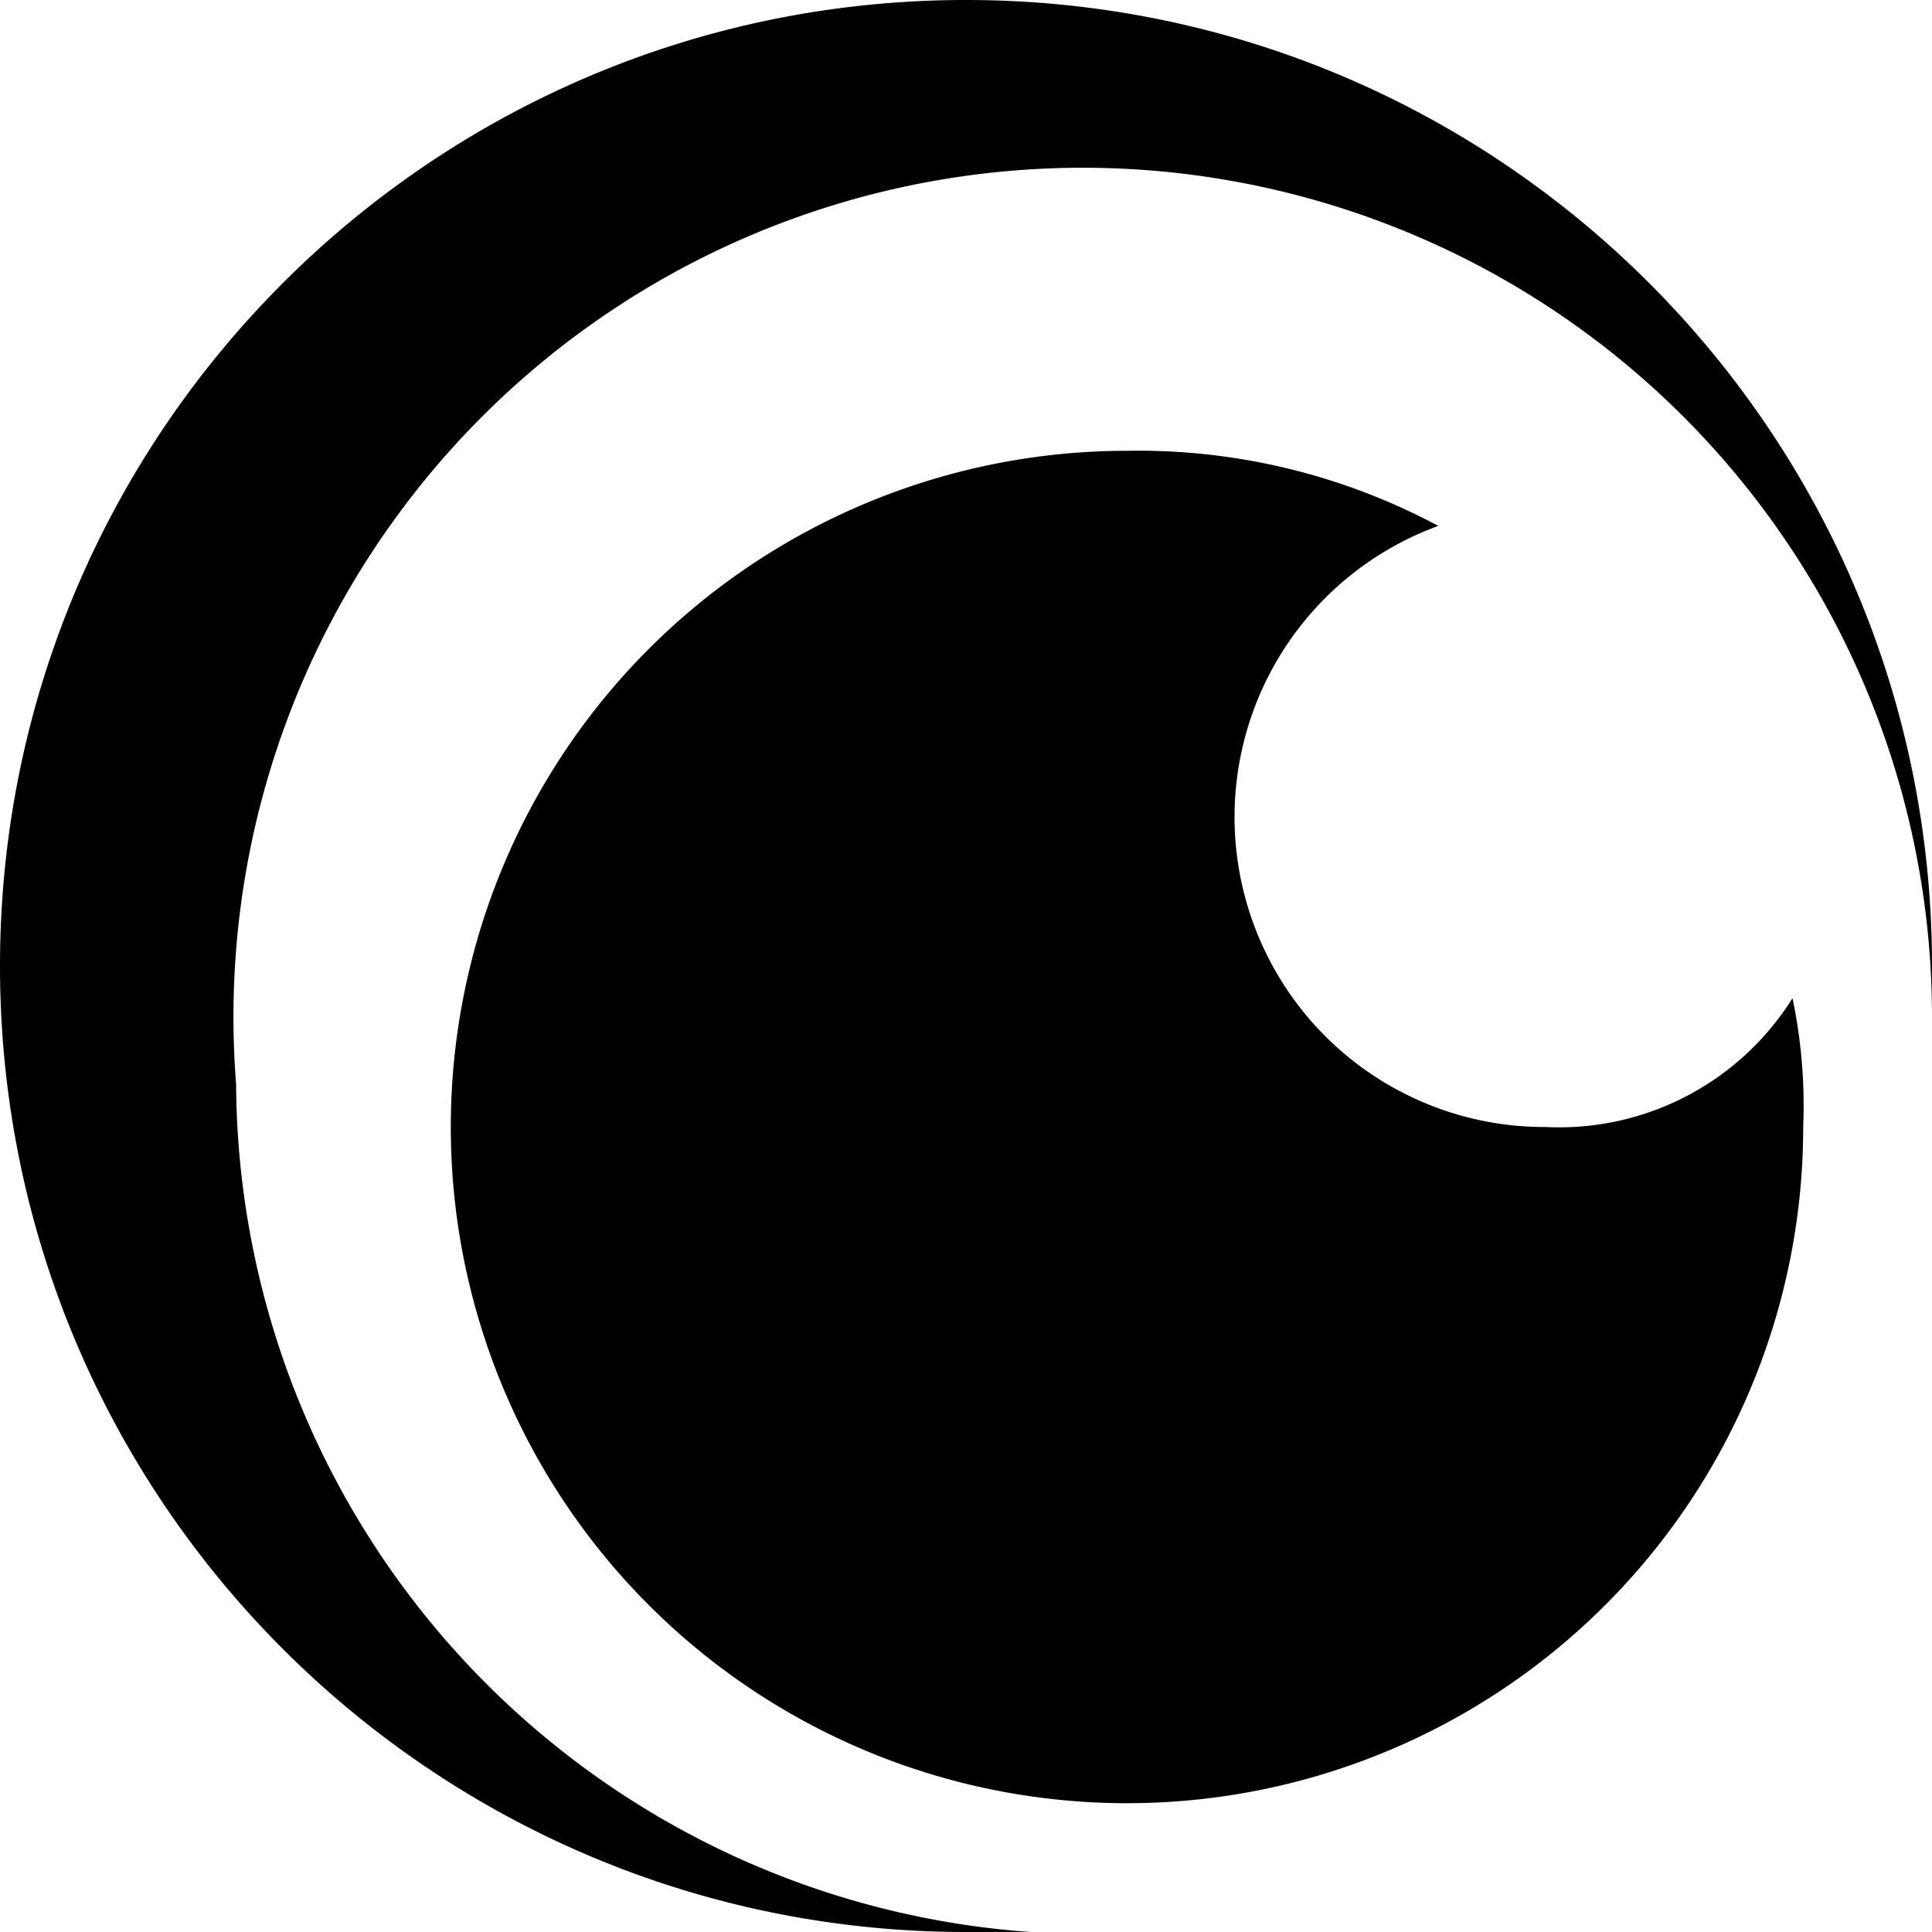
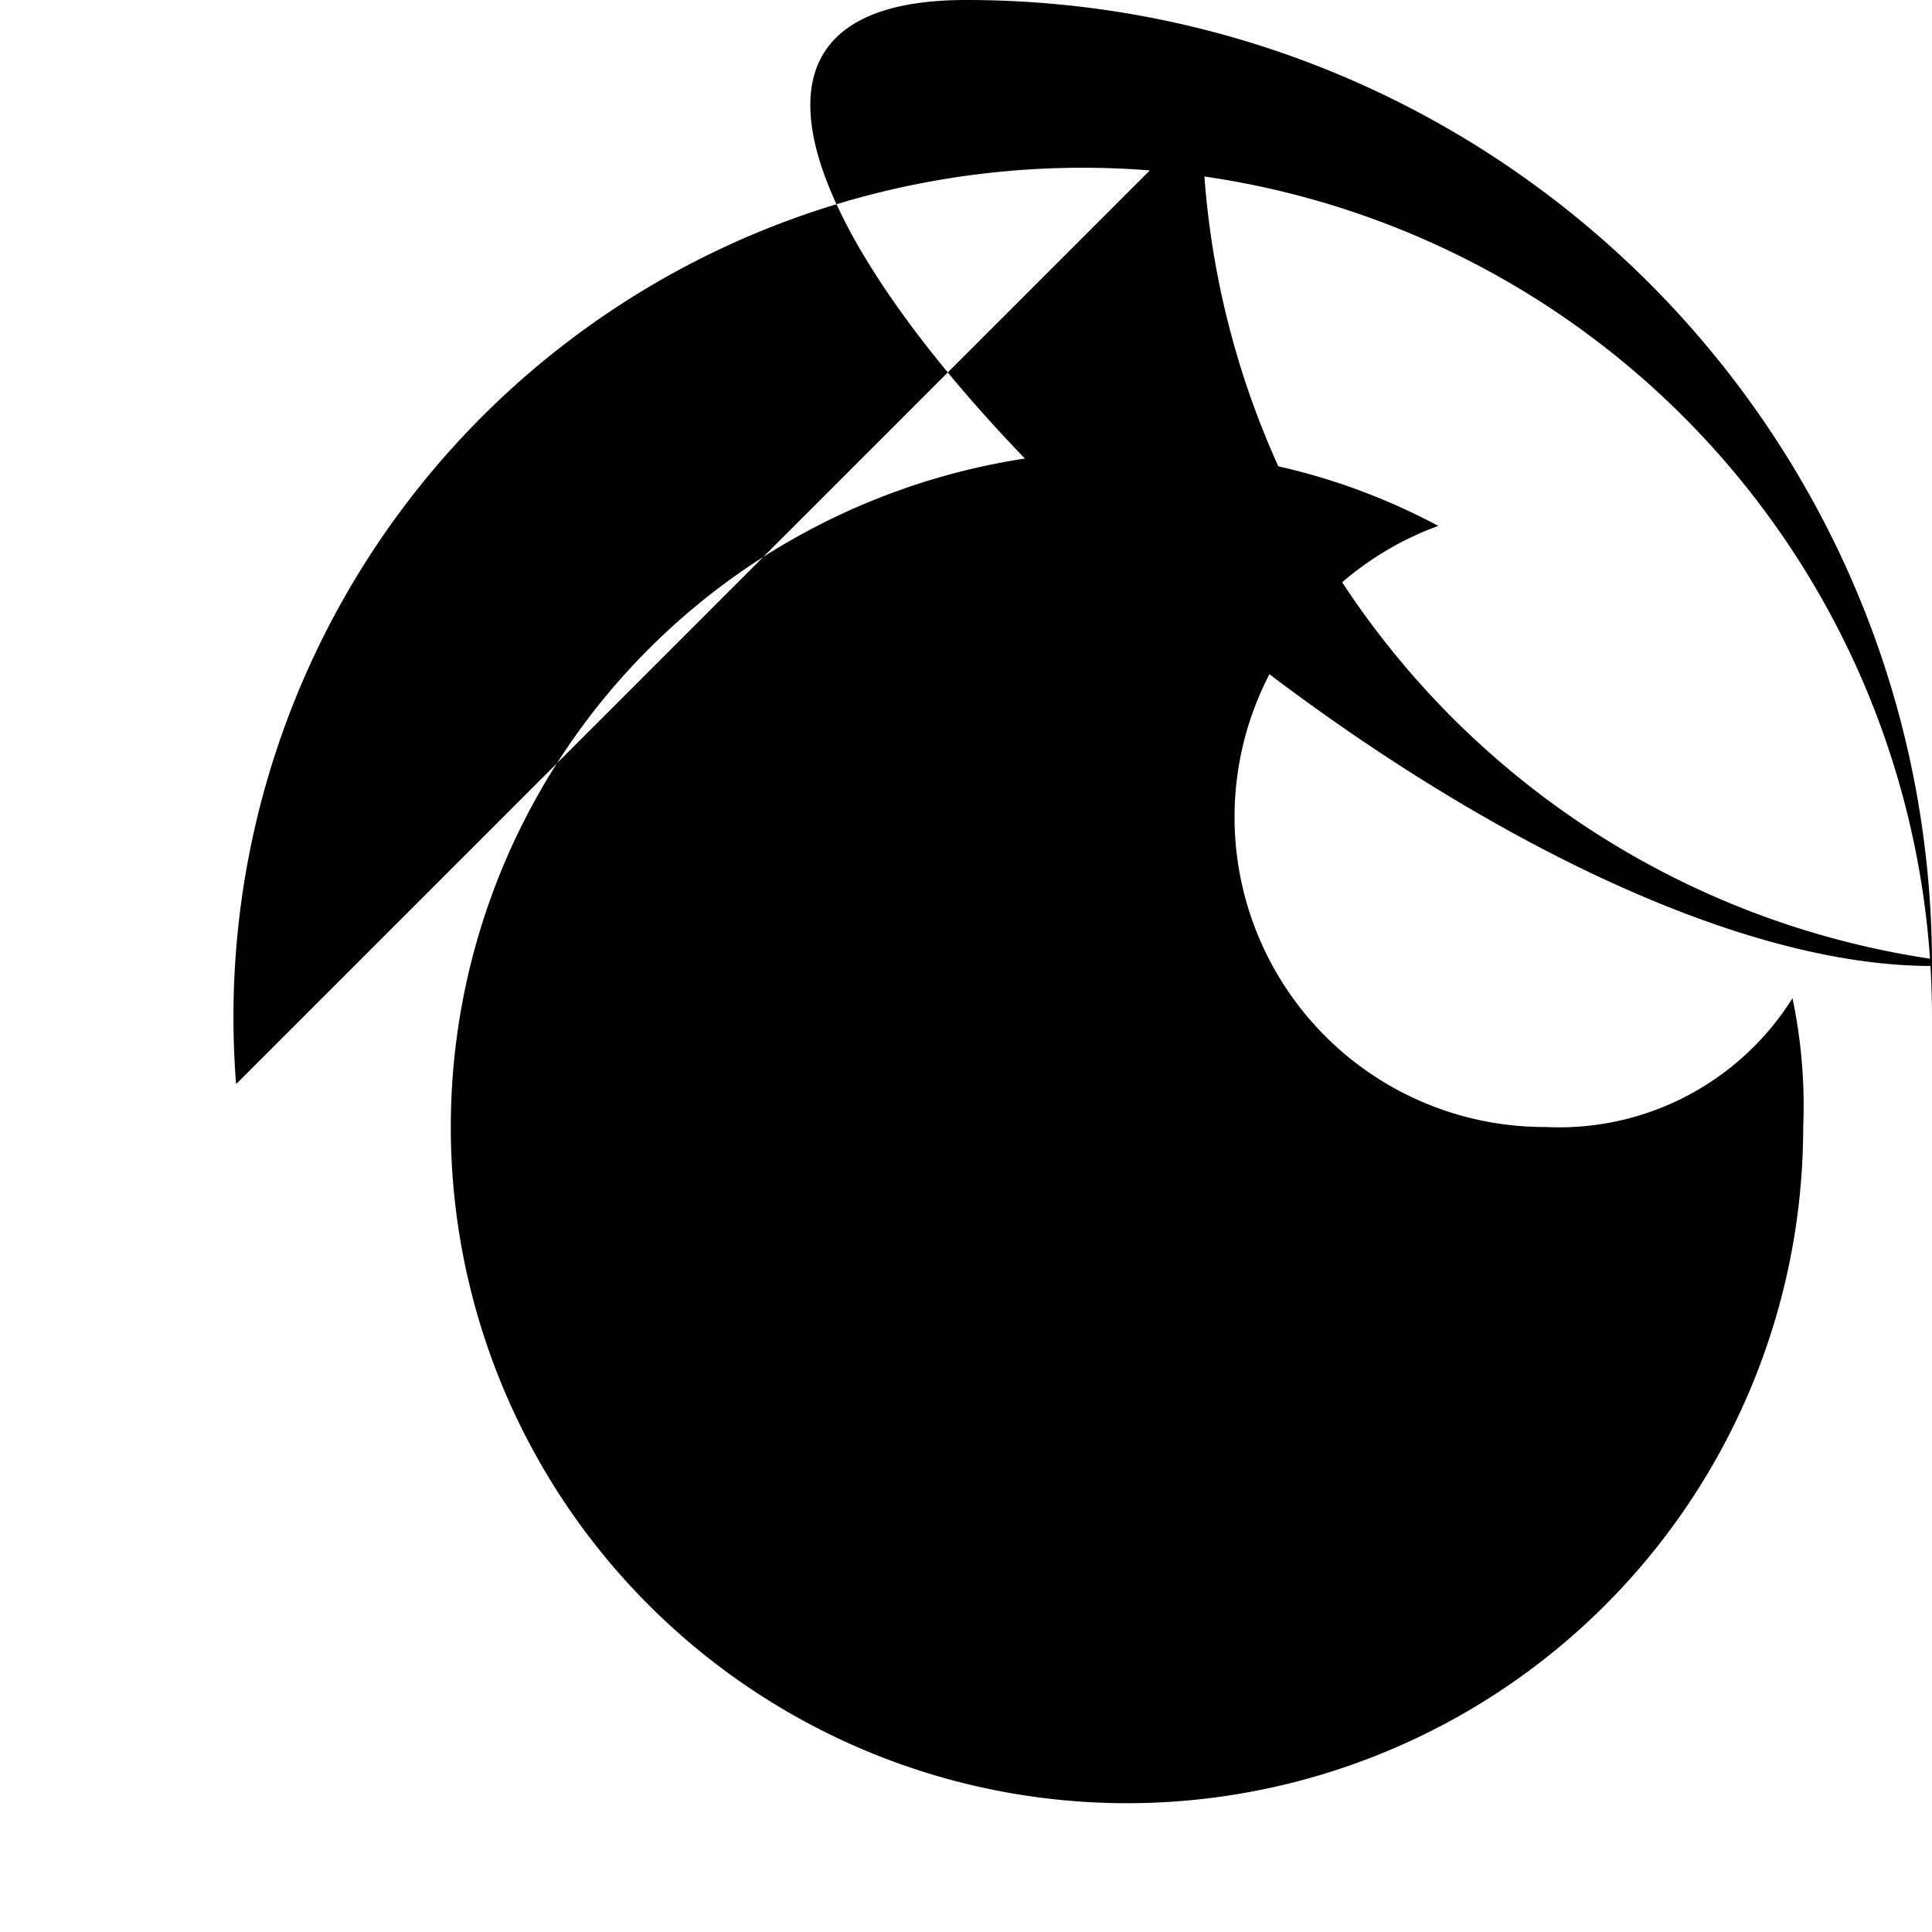
<svg xmlns="http://www.w3.org/2000/svg" viewBox="0 0 24 24">
-   <path d="M2.933 13.467a10.55 10.55 0 1 1 21.067-.8V12c0-6.627-5.373-12-12-12S0 5.373 0 12s5.373 12 12 12h.8a10.617 10.617 0 0 1-9.867-10.533M19.2 14a3.85 3.85 0 0 1-1.333-7.467A7.9 7.9 0 0 0 14 5.6a8.4 8.4 0 1 0 8.4 8.4 6.5 6.5 0 0 0-.133-1.6A3.42 3.42 0 0 1 19.2 14" />
+   <path d="M2.933 13.467a10.55 10.55 0 1 1 21.067-.8V12c0-6.627-5.373-12-12-12s5.373 12 12 12h.8a10.617 10.617 0 0 1-9.867-10.533M19.2 14a3.85 3.85 0 0 1-1.333-7.467A7.9 7.9 0 0 0 14 5.6a8.4 8.4 0 1 0 8.4 8.4 6.5 6.5 0 0 0-.133-1.6A3.42 3.42 0 0 1 19.2 14" />
</svg>